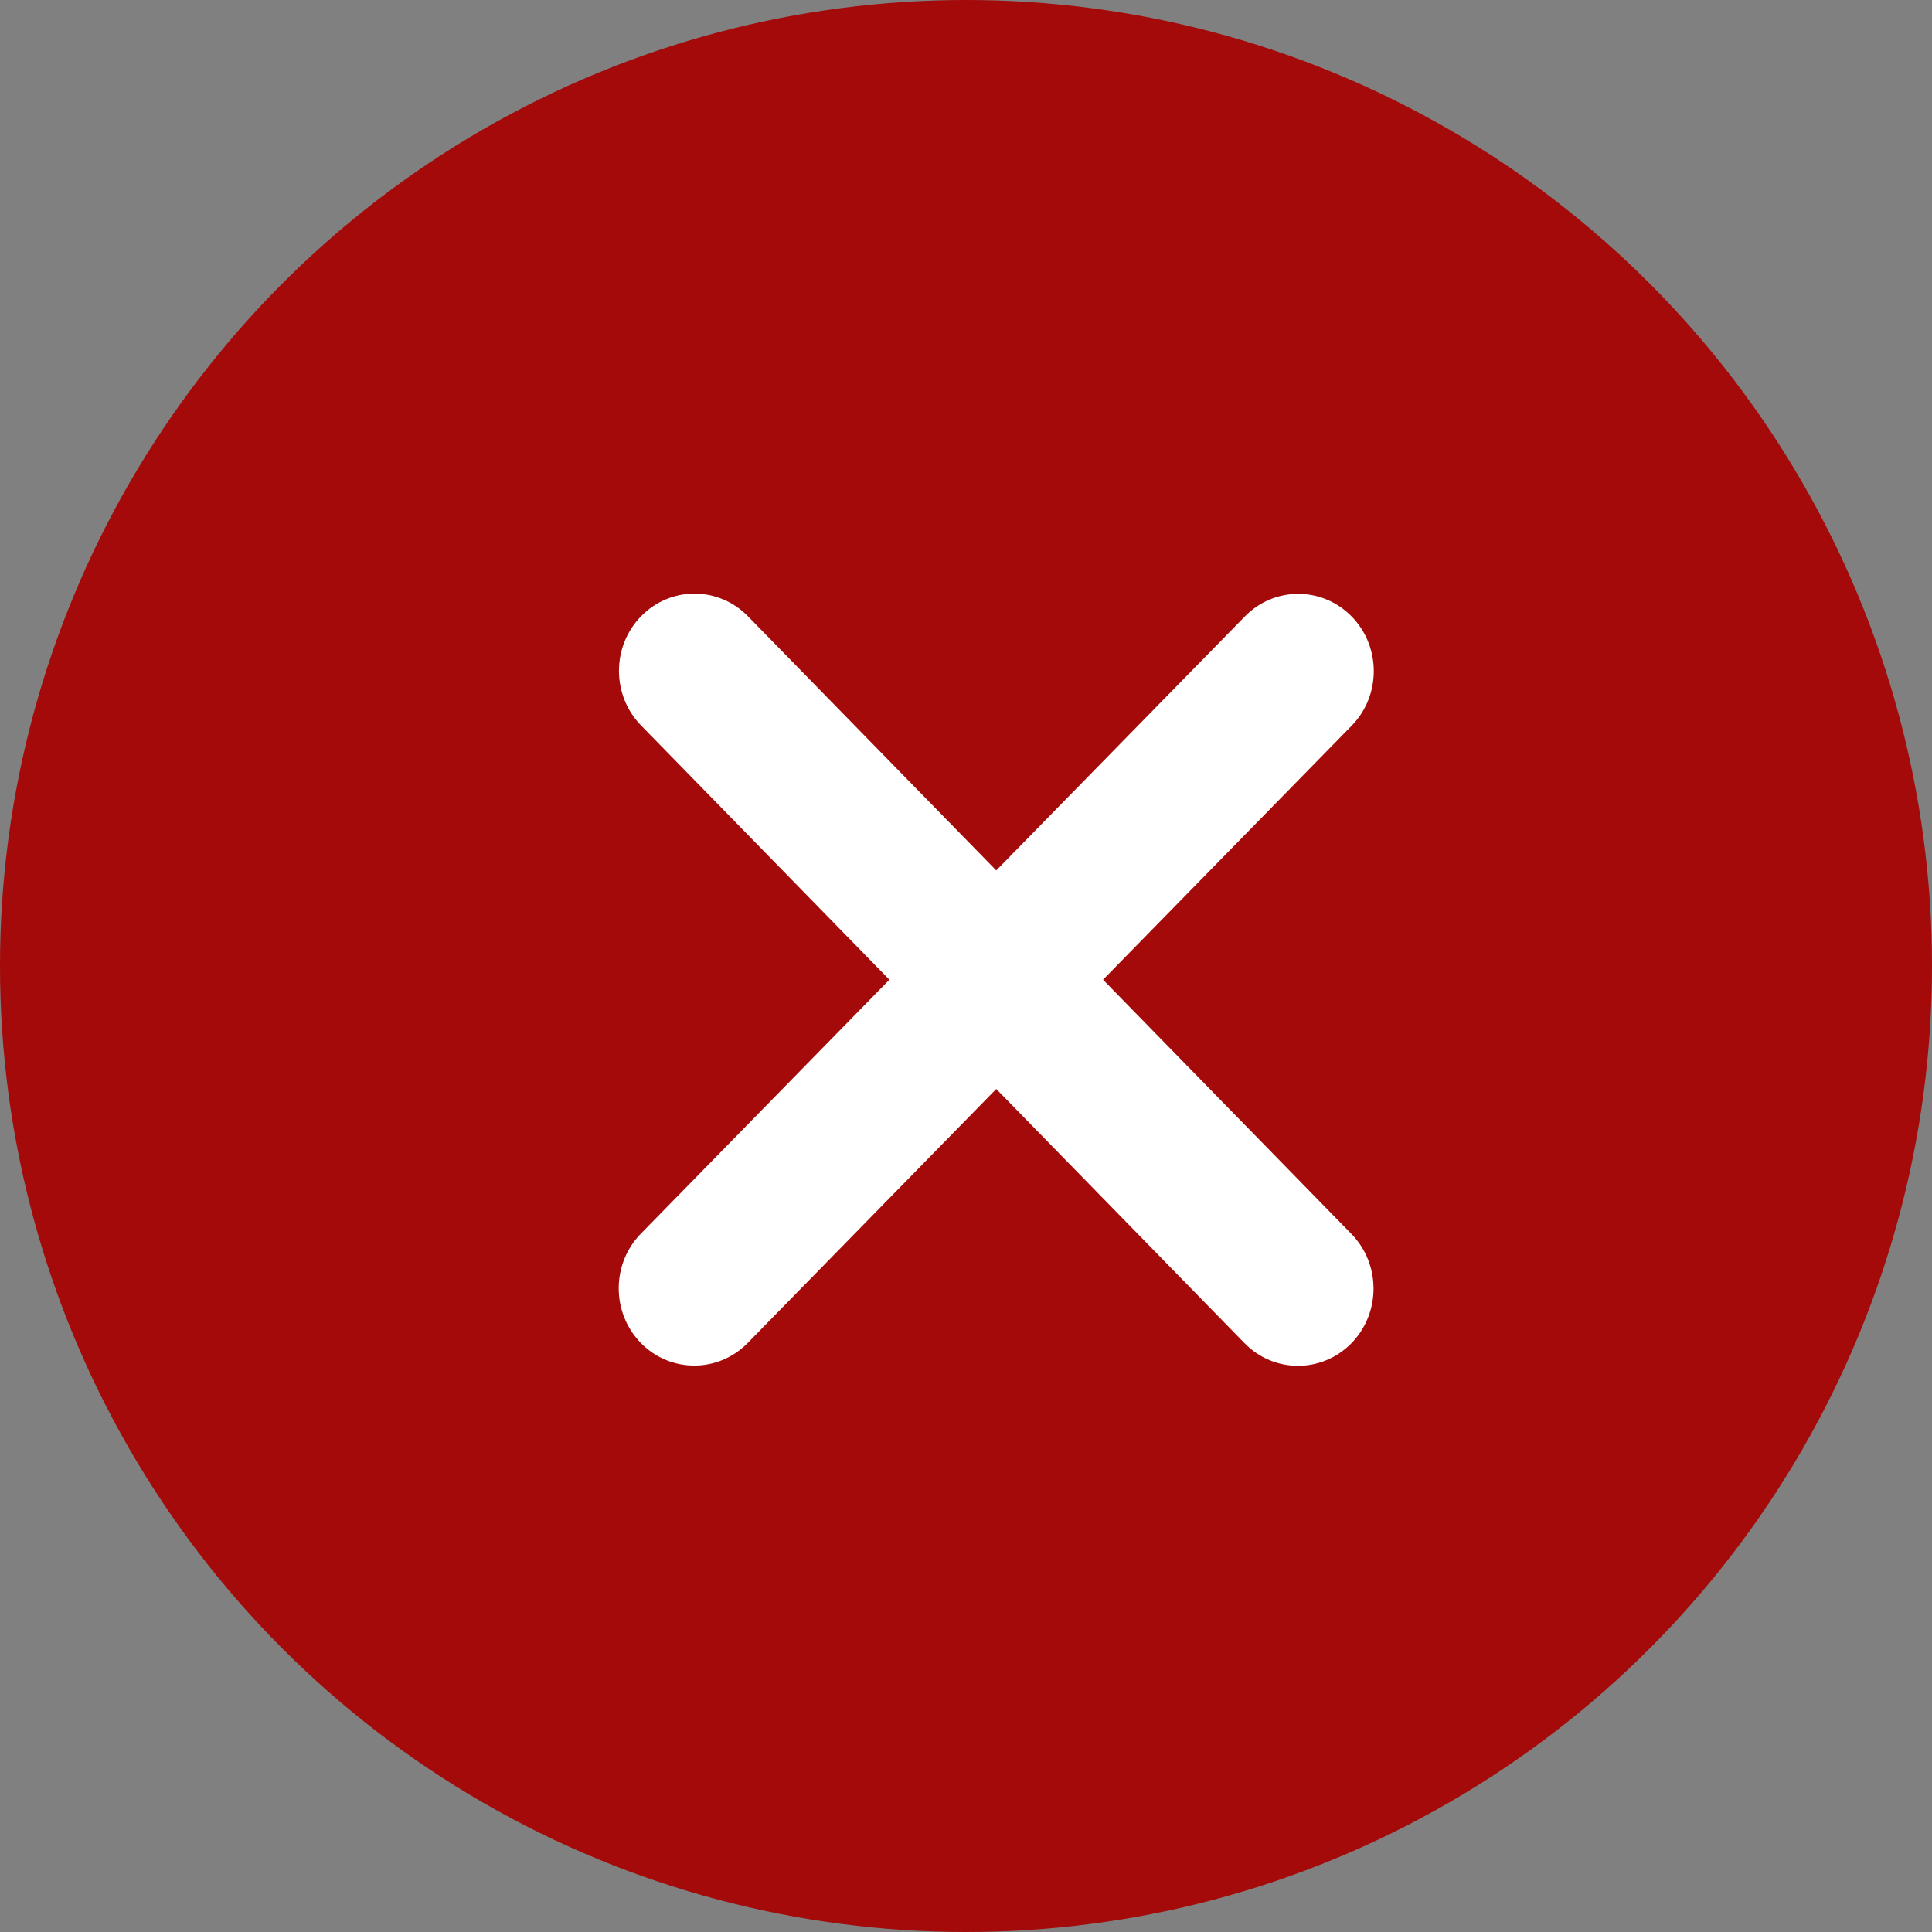
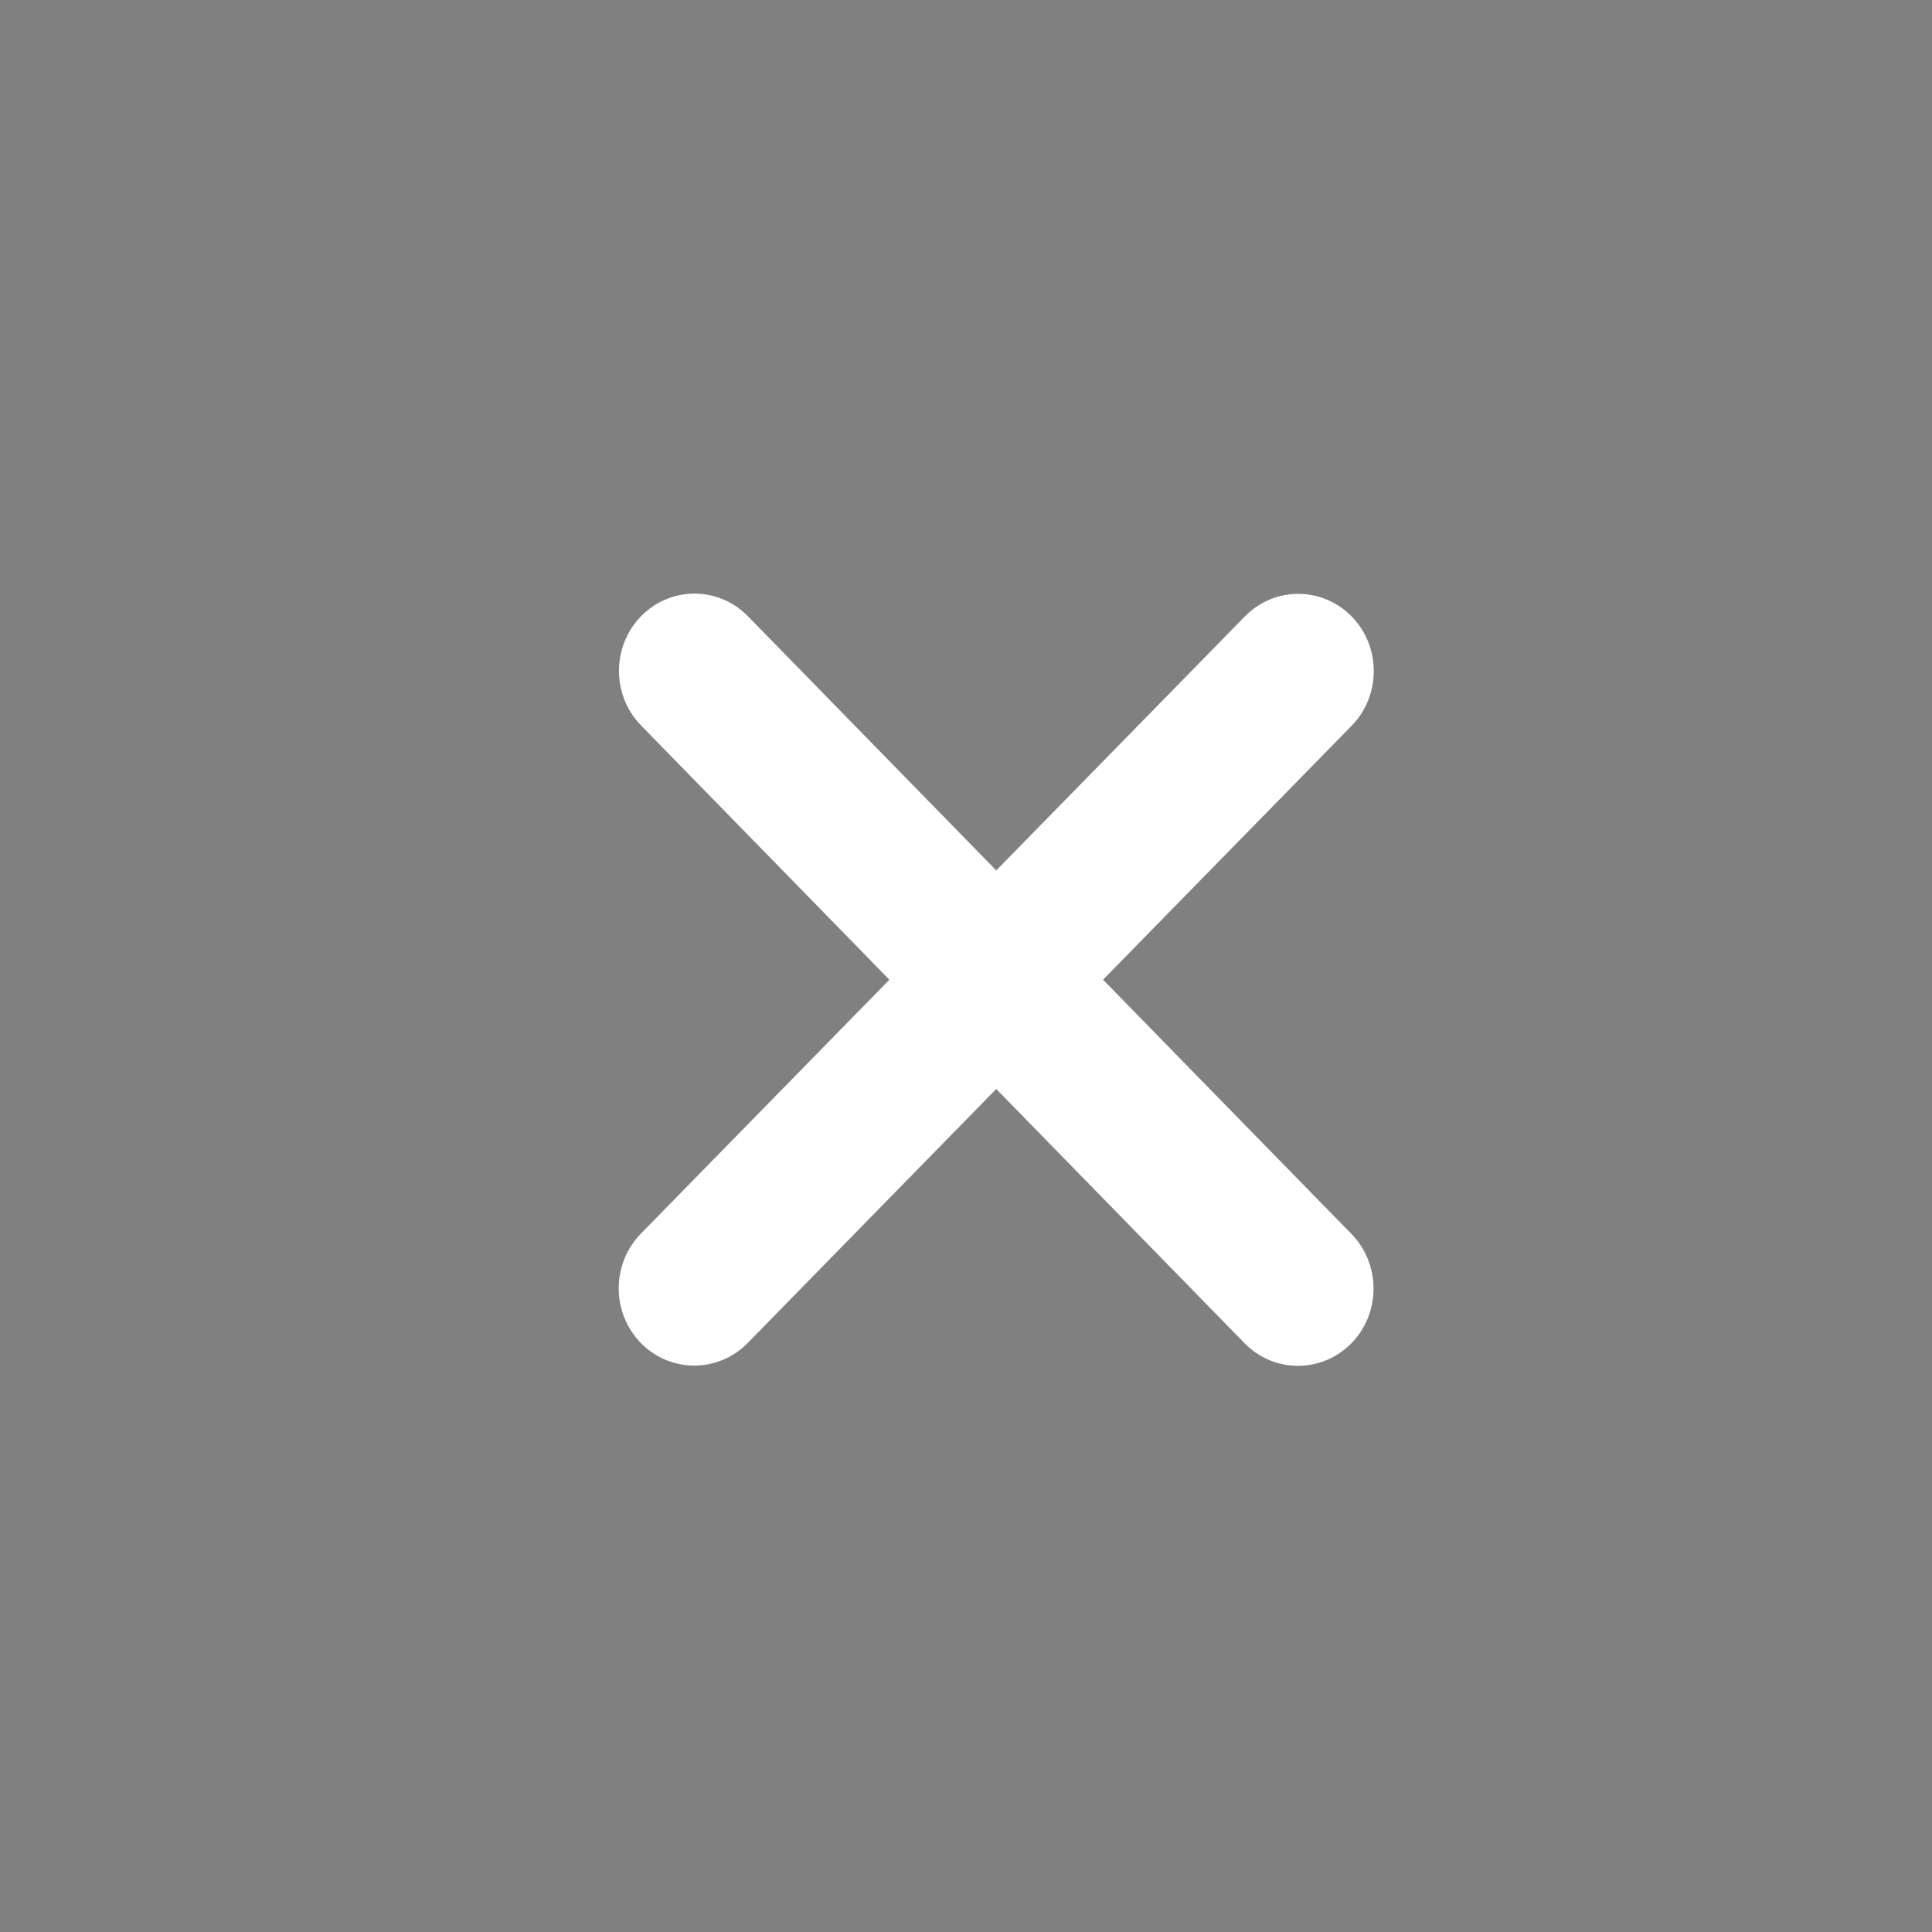
<svg xmlns="http://www.w3.org/2000/svg" width="32" height="32" viewBox="0 0 32 32" fill="none">
  <rect x="0" y="0" width="32" height="32" fill="#808080" stroke="none" />
-   <circle cx="16" cy="16" r="16" fill="#A30A09" />
  <path d="M10.618 12.016C10.13 11.517 10.13 10.706 10.618 10.207C11.106 9.707 11.899 9.707 12.388 10.207L16.501 14.417L20.618 10.211C21.106 9.711 21.899 9.711 22.388 10.211C22.876 10.71 22.876 11.521 22.388 12.02L18.27 16.227L22.384 20.438C22.872 20.937 22.872 21.748 22.384 22.248C21.895 22.747 21.102 22.747 20.614 22.248L16.501 18.037L12.384 22.244C11.896 22.743 11.102 22.743 10.614 22.244C10.126 21.744 10.126 20.933 10.614 20.434L14.731 16.227L10.618 12.016Z" fill="white" />
</svg>